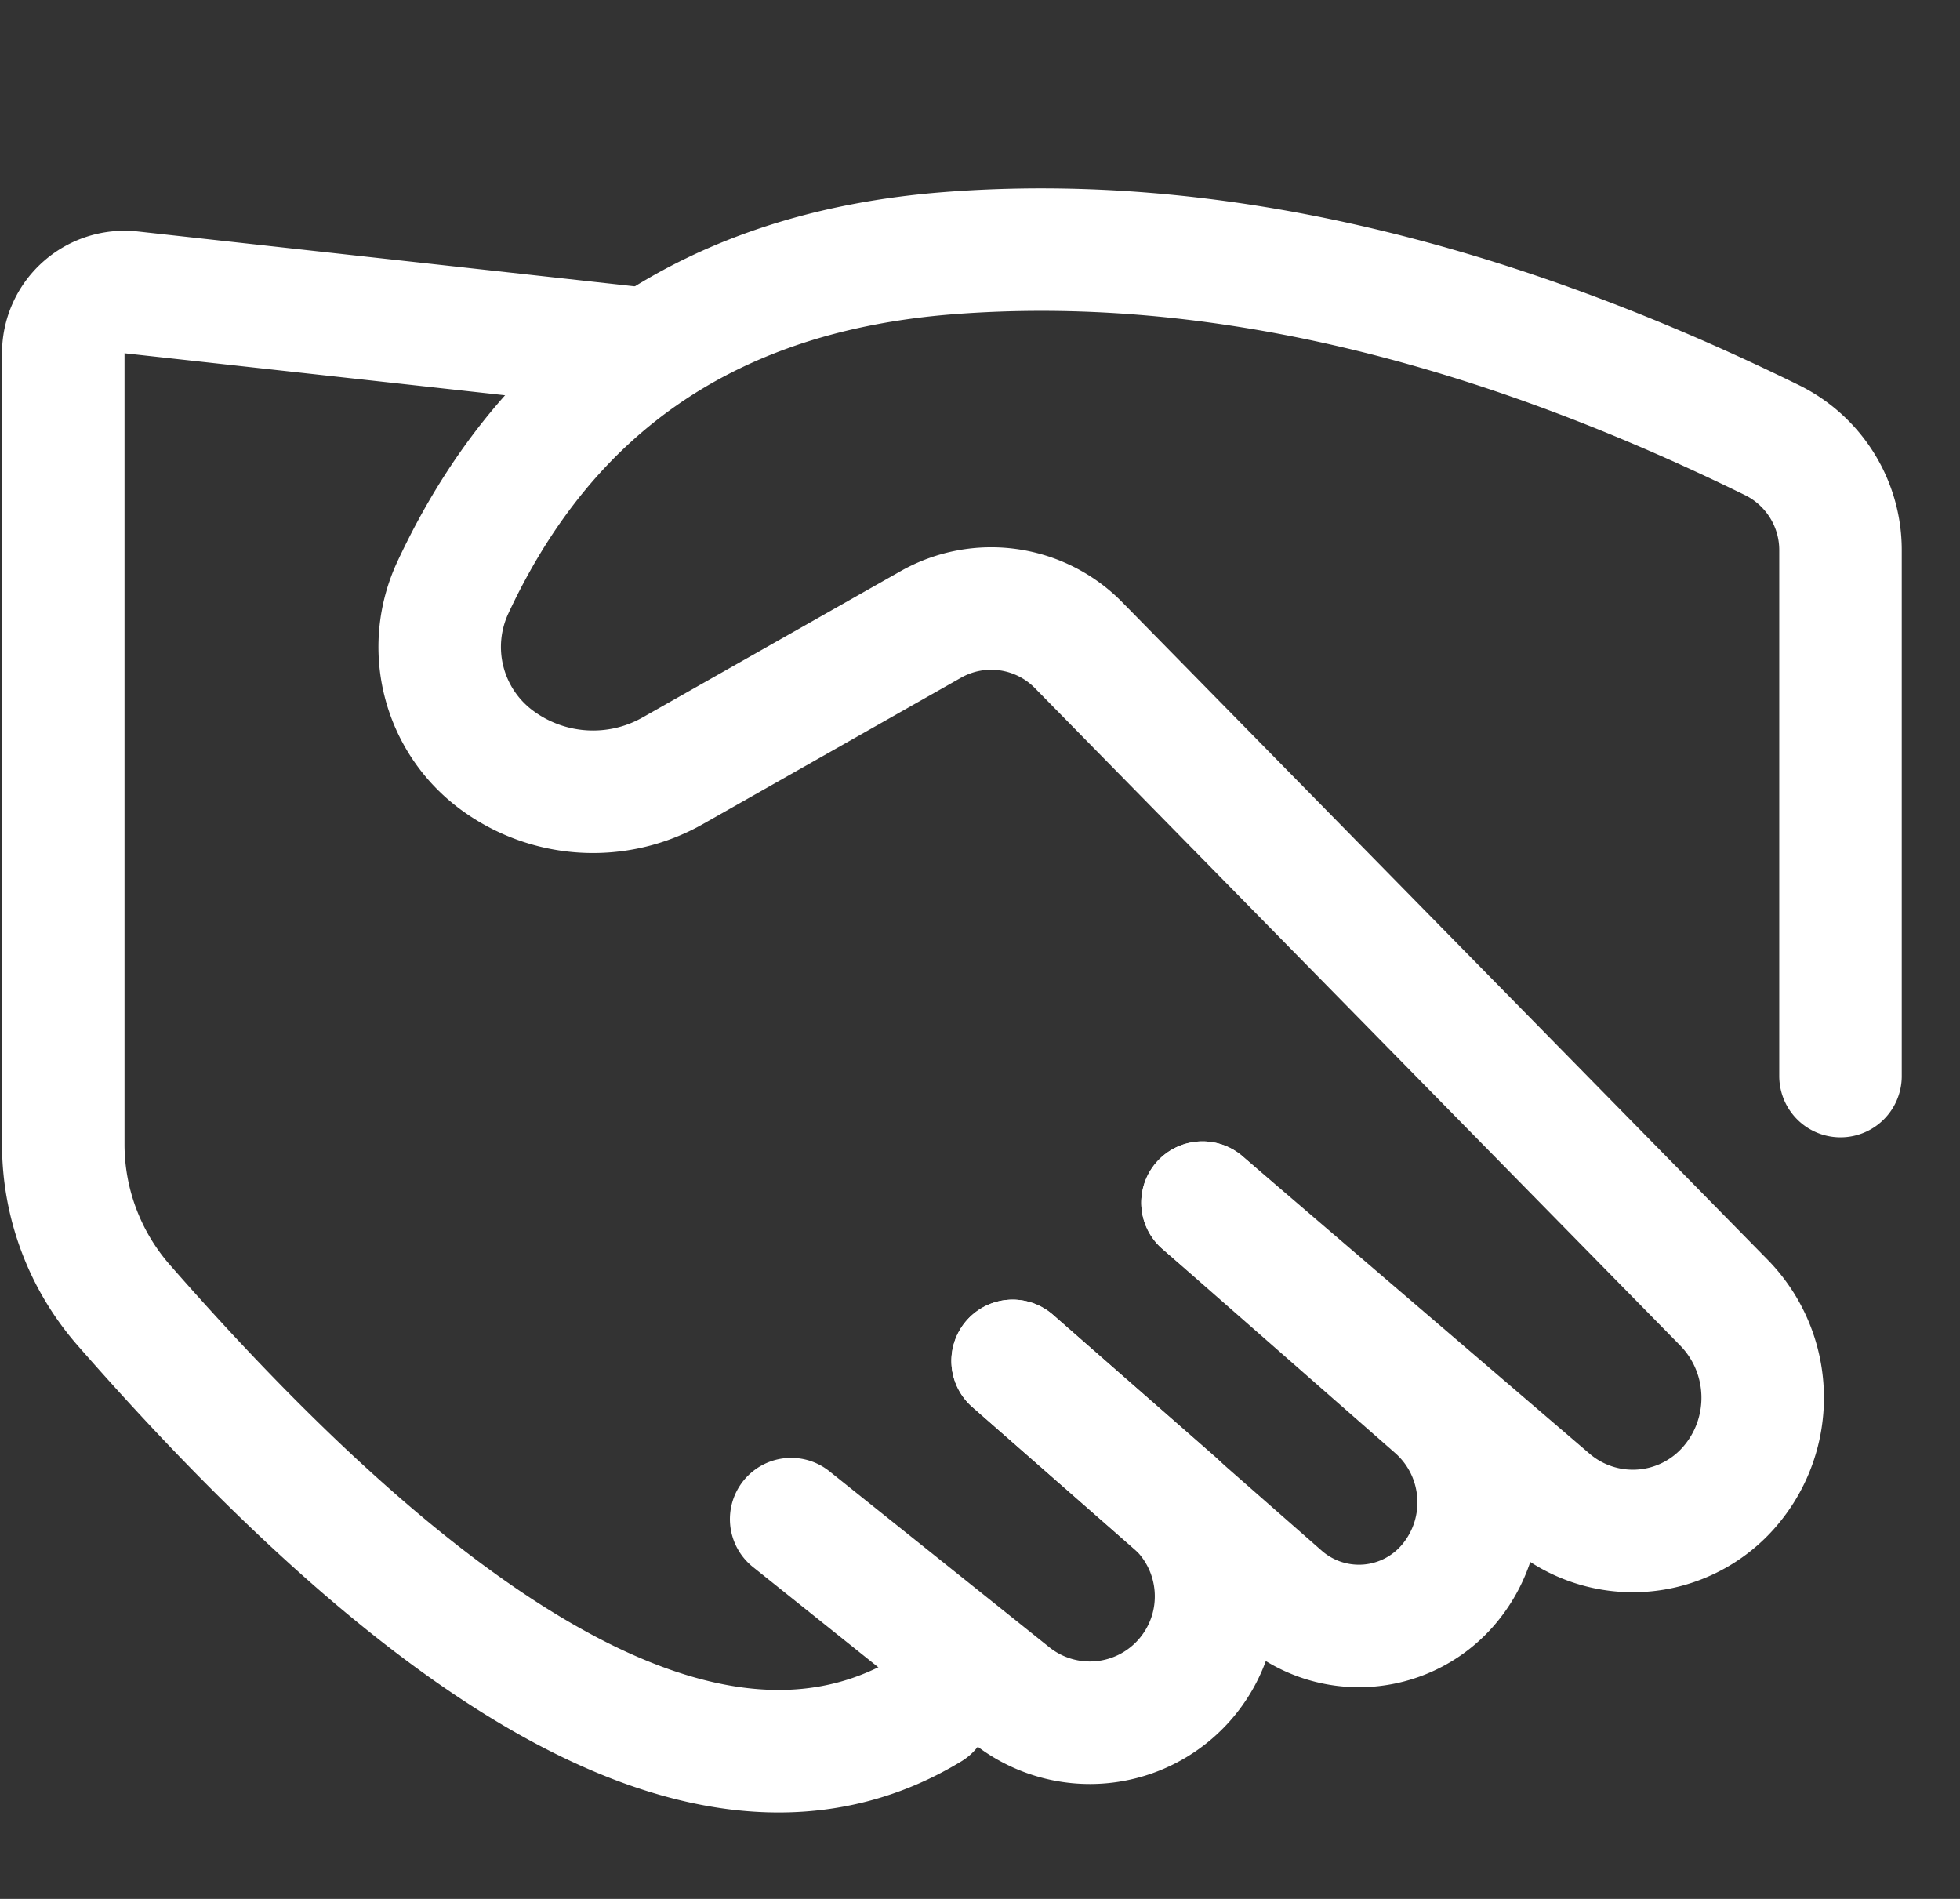
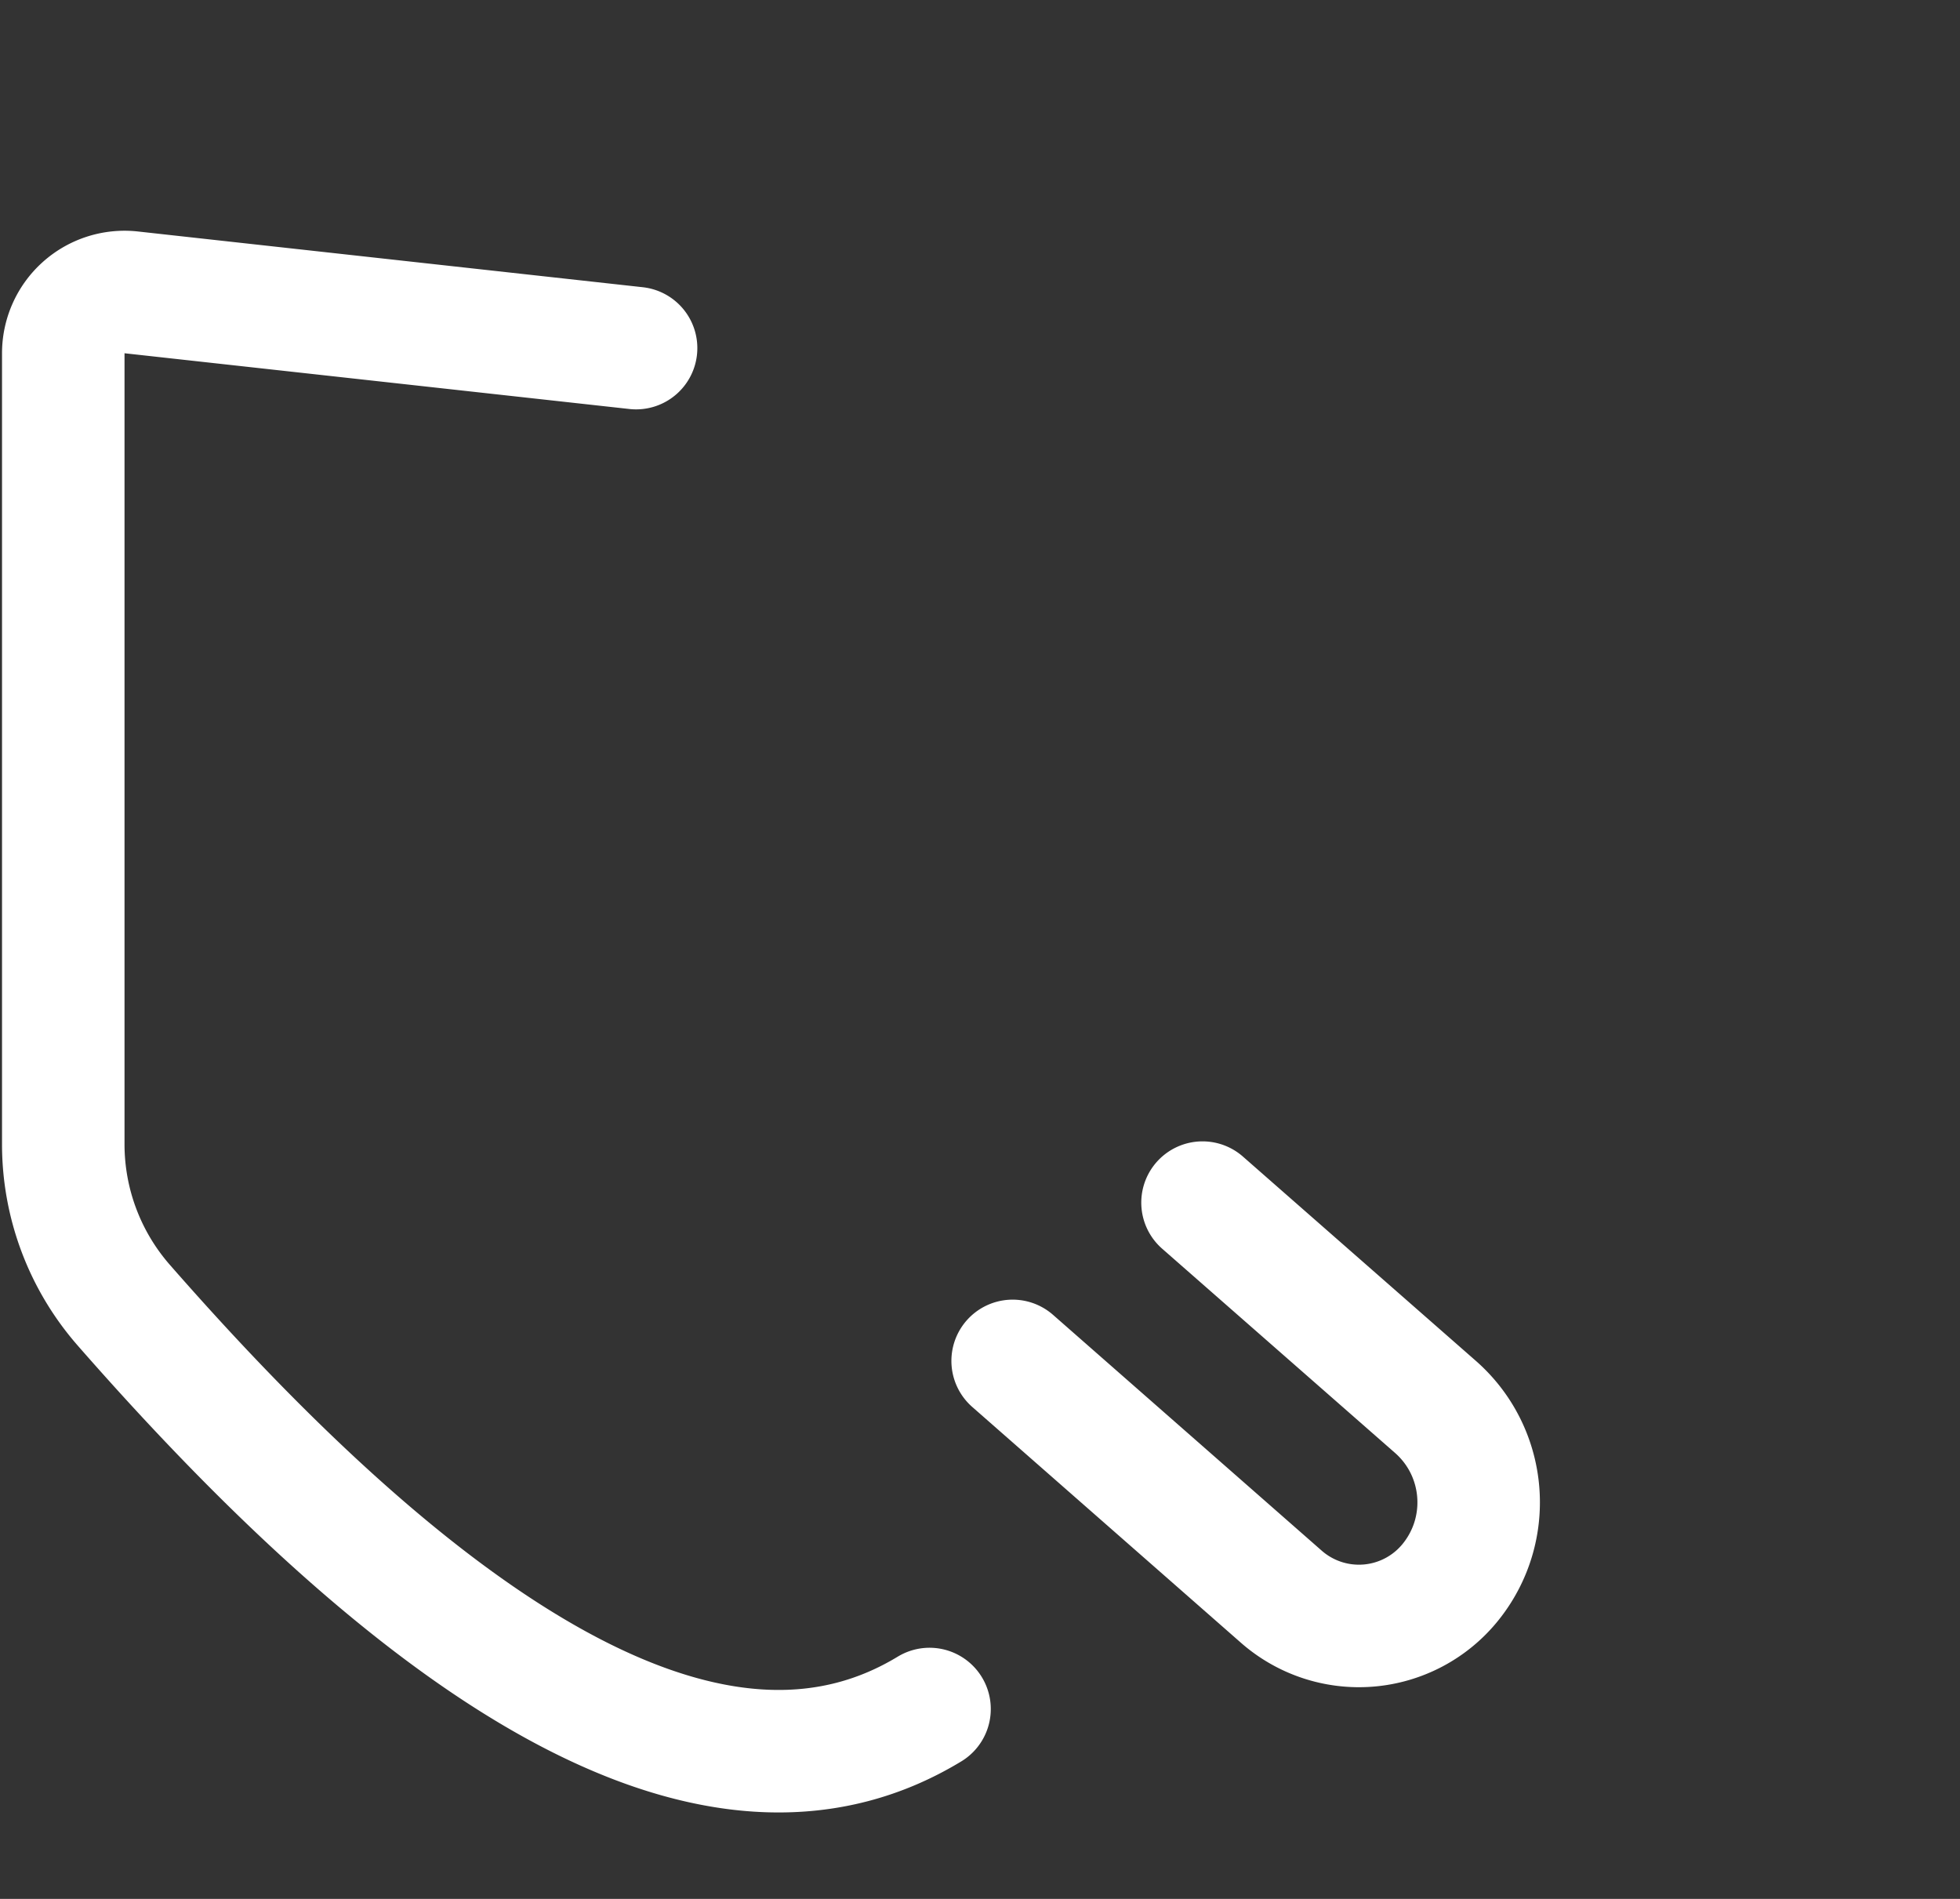
<svg xmlns="http://www.w3.org/2000/svg" width="32" height="31" viewBox="0 0 32 31">
  <rect x="0" y="0" width="32" height="31" fill="#333333" stroke="none" />
  <g fill="none" fill-rule="evenodd">
-     <path d="M0 0h31v31H0z" />
    <g stroke-linecap="round" stroke="#FFF" stroke-width="2">
-       <path d="M30.049 17.567V8.98c0-.761-.433-1.456-1.115-1.793-4.798-2.356-9.277-3.374-13.434-3.055-3.845.296-6.547 2.116-8.106 5.459A2.295 2.295 0 0 0 8.1 12.4c.841.628 1.974.7 2.887.181l4.21-2.387a2 2 0 0 1 2.413.339l10.532 10.729c.815.83.852 2.147.085 3.021a2.086 2.086 0 0 1-2.926.208l-5.668-4.858h0" />
      <path d="m10.385 5.683-8.242-.91a1 1 0 0 0-1.11.994V18.68c0 .968.352 1.902.99 2.63 5.554 6.345 9.938 8.542 13.153 6.59M19.633 19.633l3.802 3.334c.838.735.945 2 .243 2.866a1.92 1.92 0 0 1-2.758.234l-4.387-3.85h0" />
-       <path d="m16.533 22.217 2.615 2.288c.845.739.945 2.016.227 2.878a2.058 2.058 0 0 1-2.867.29L12.917 24.8h0" />
    </g>
  </g>
</svg>